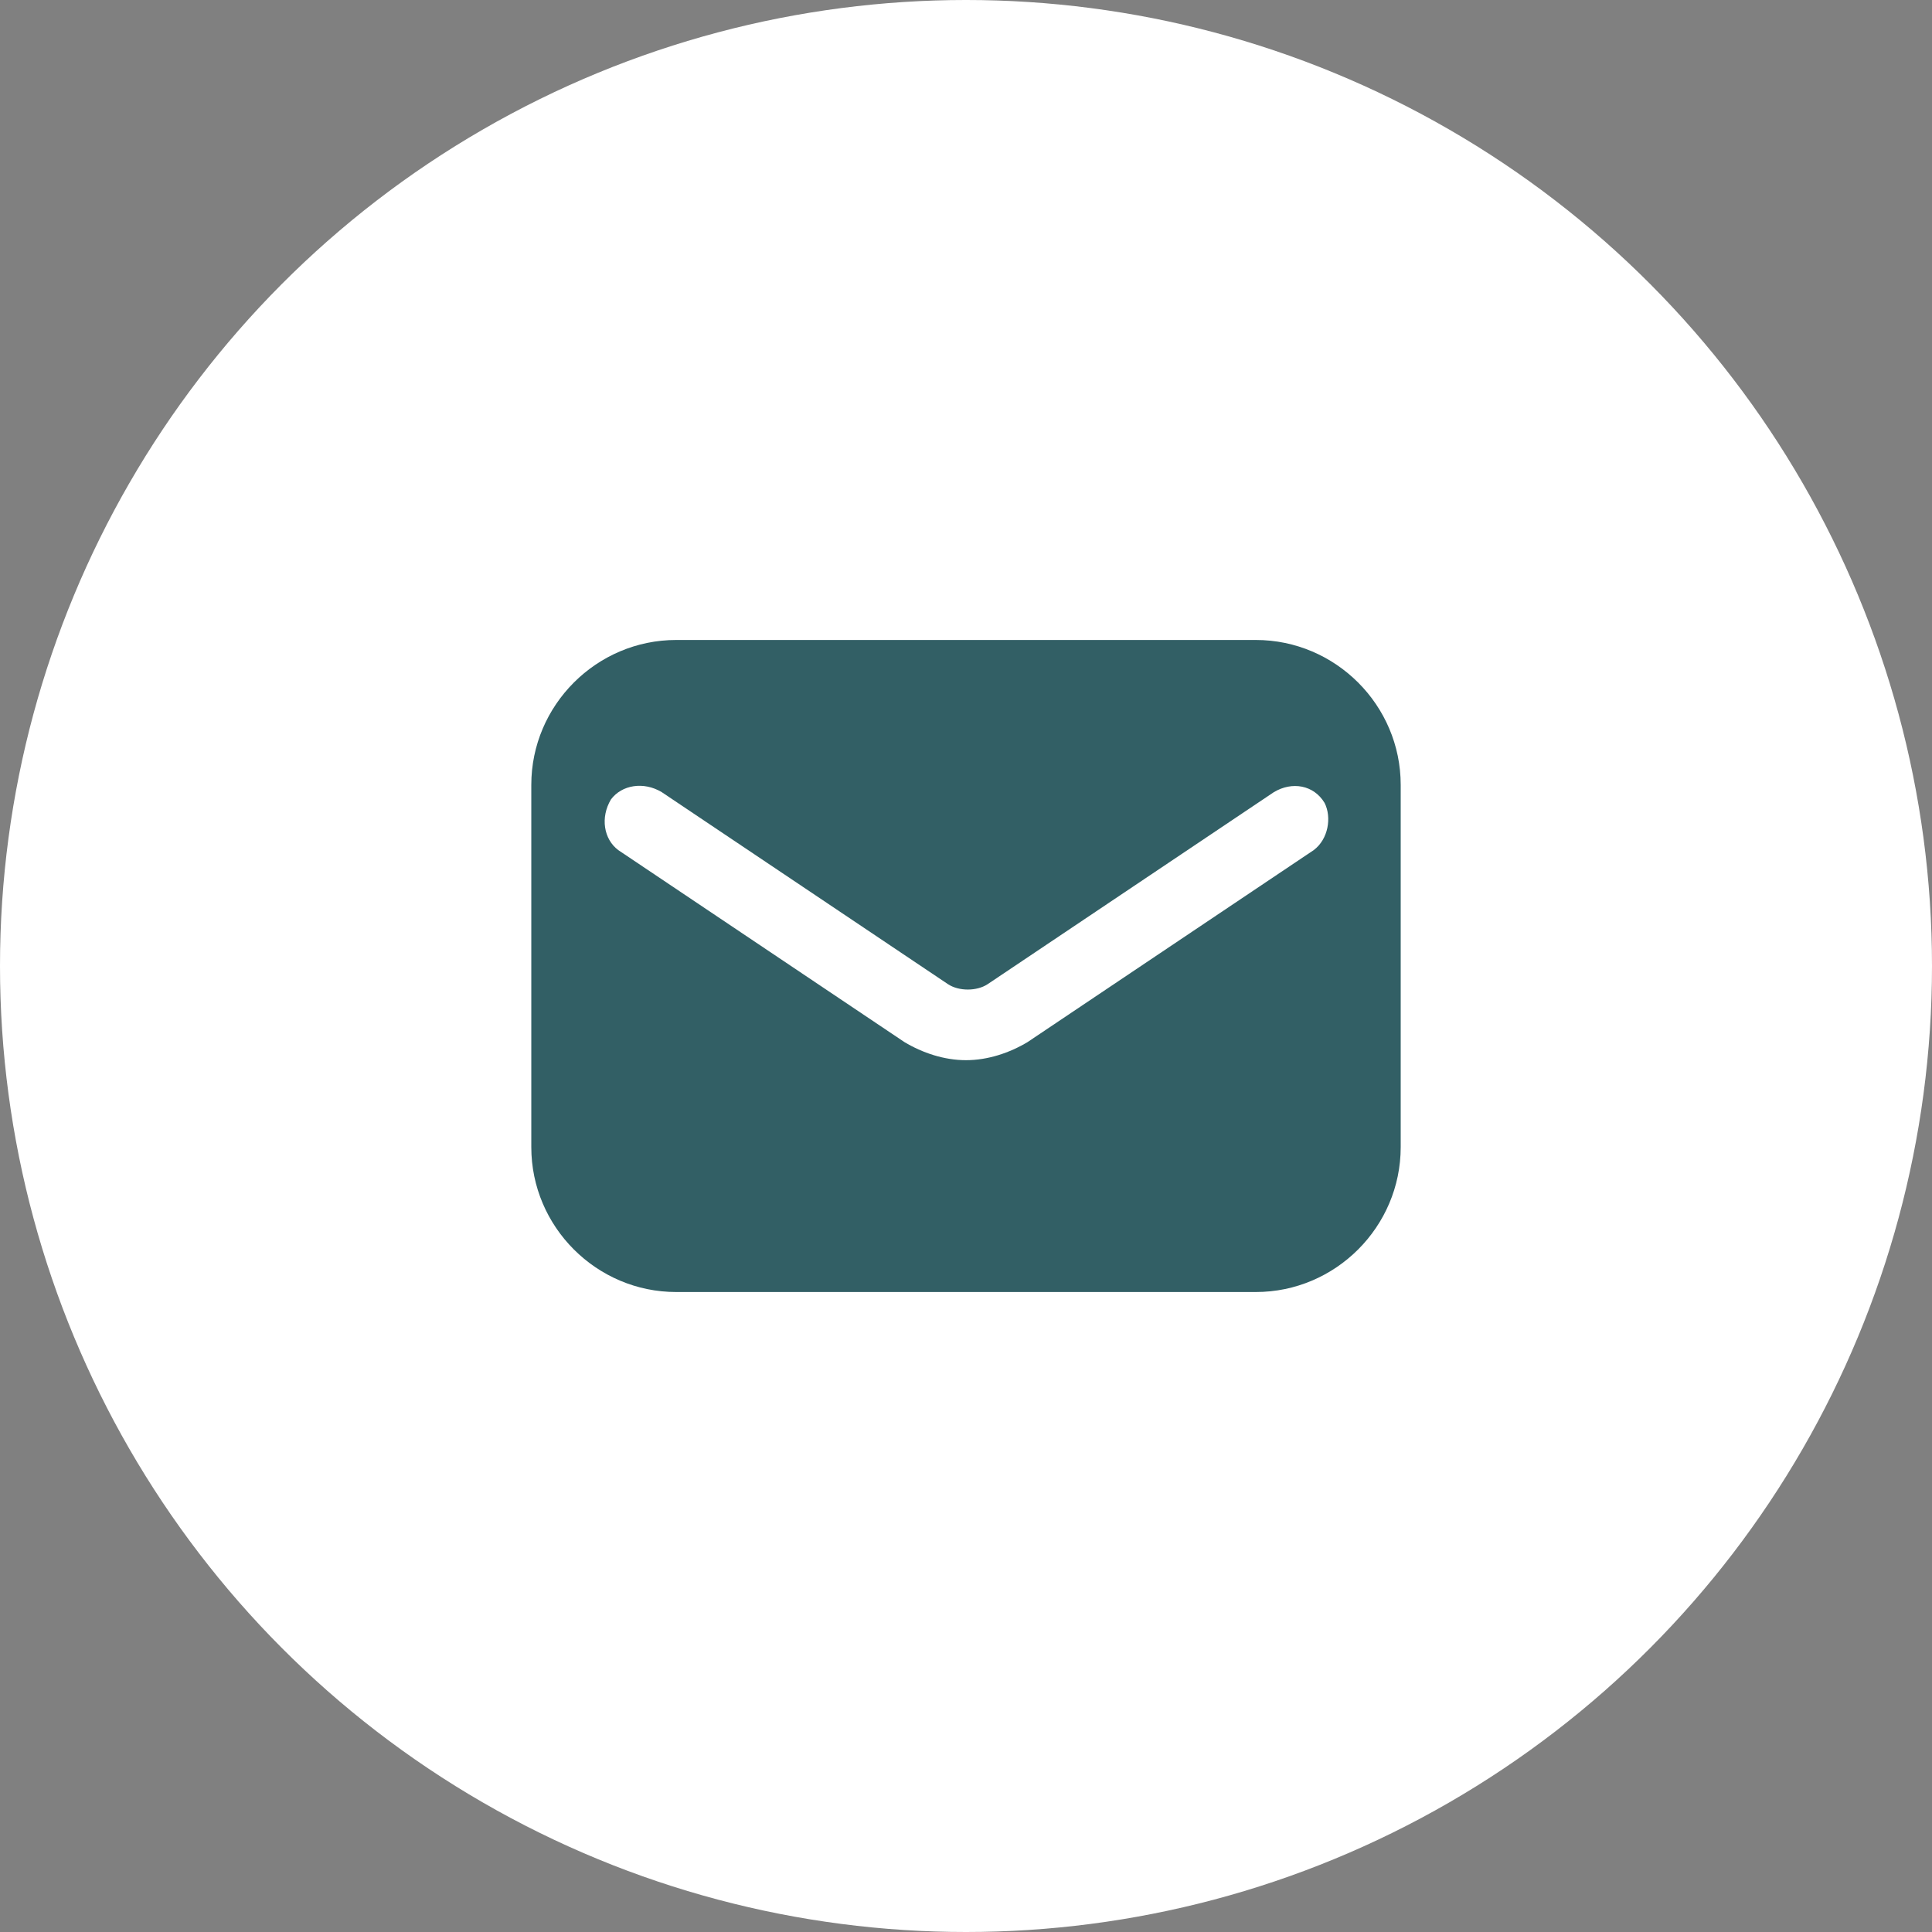
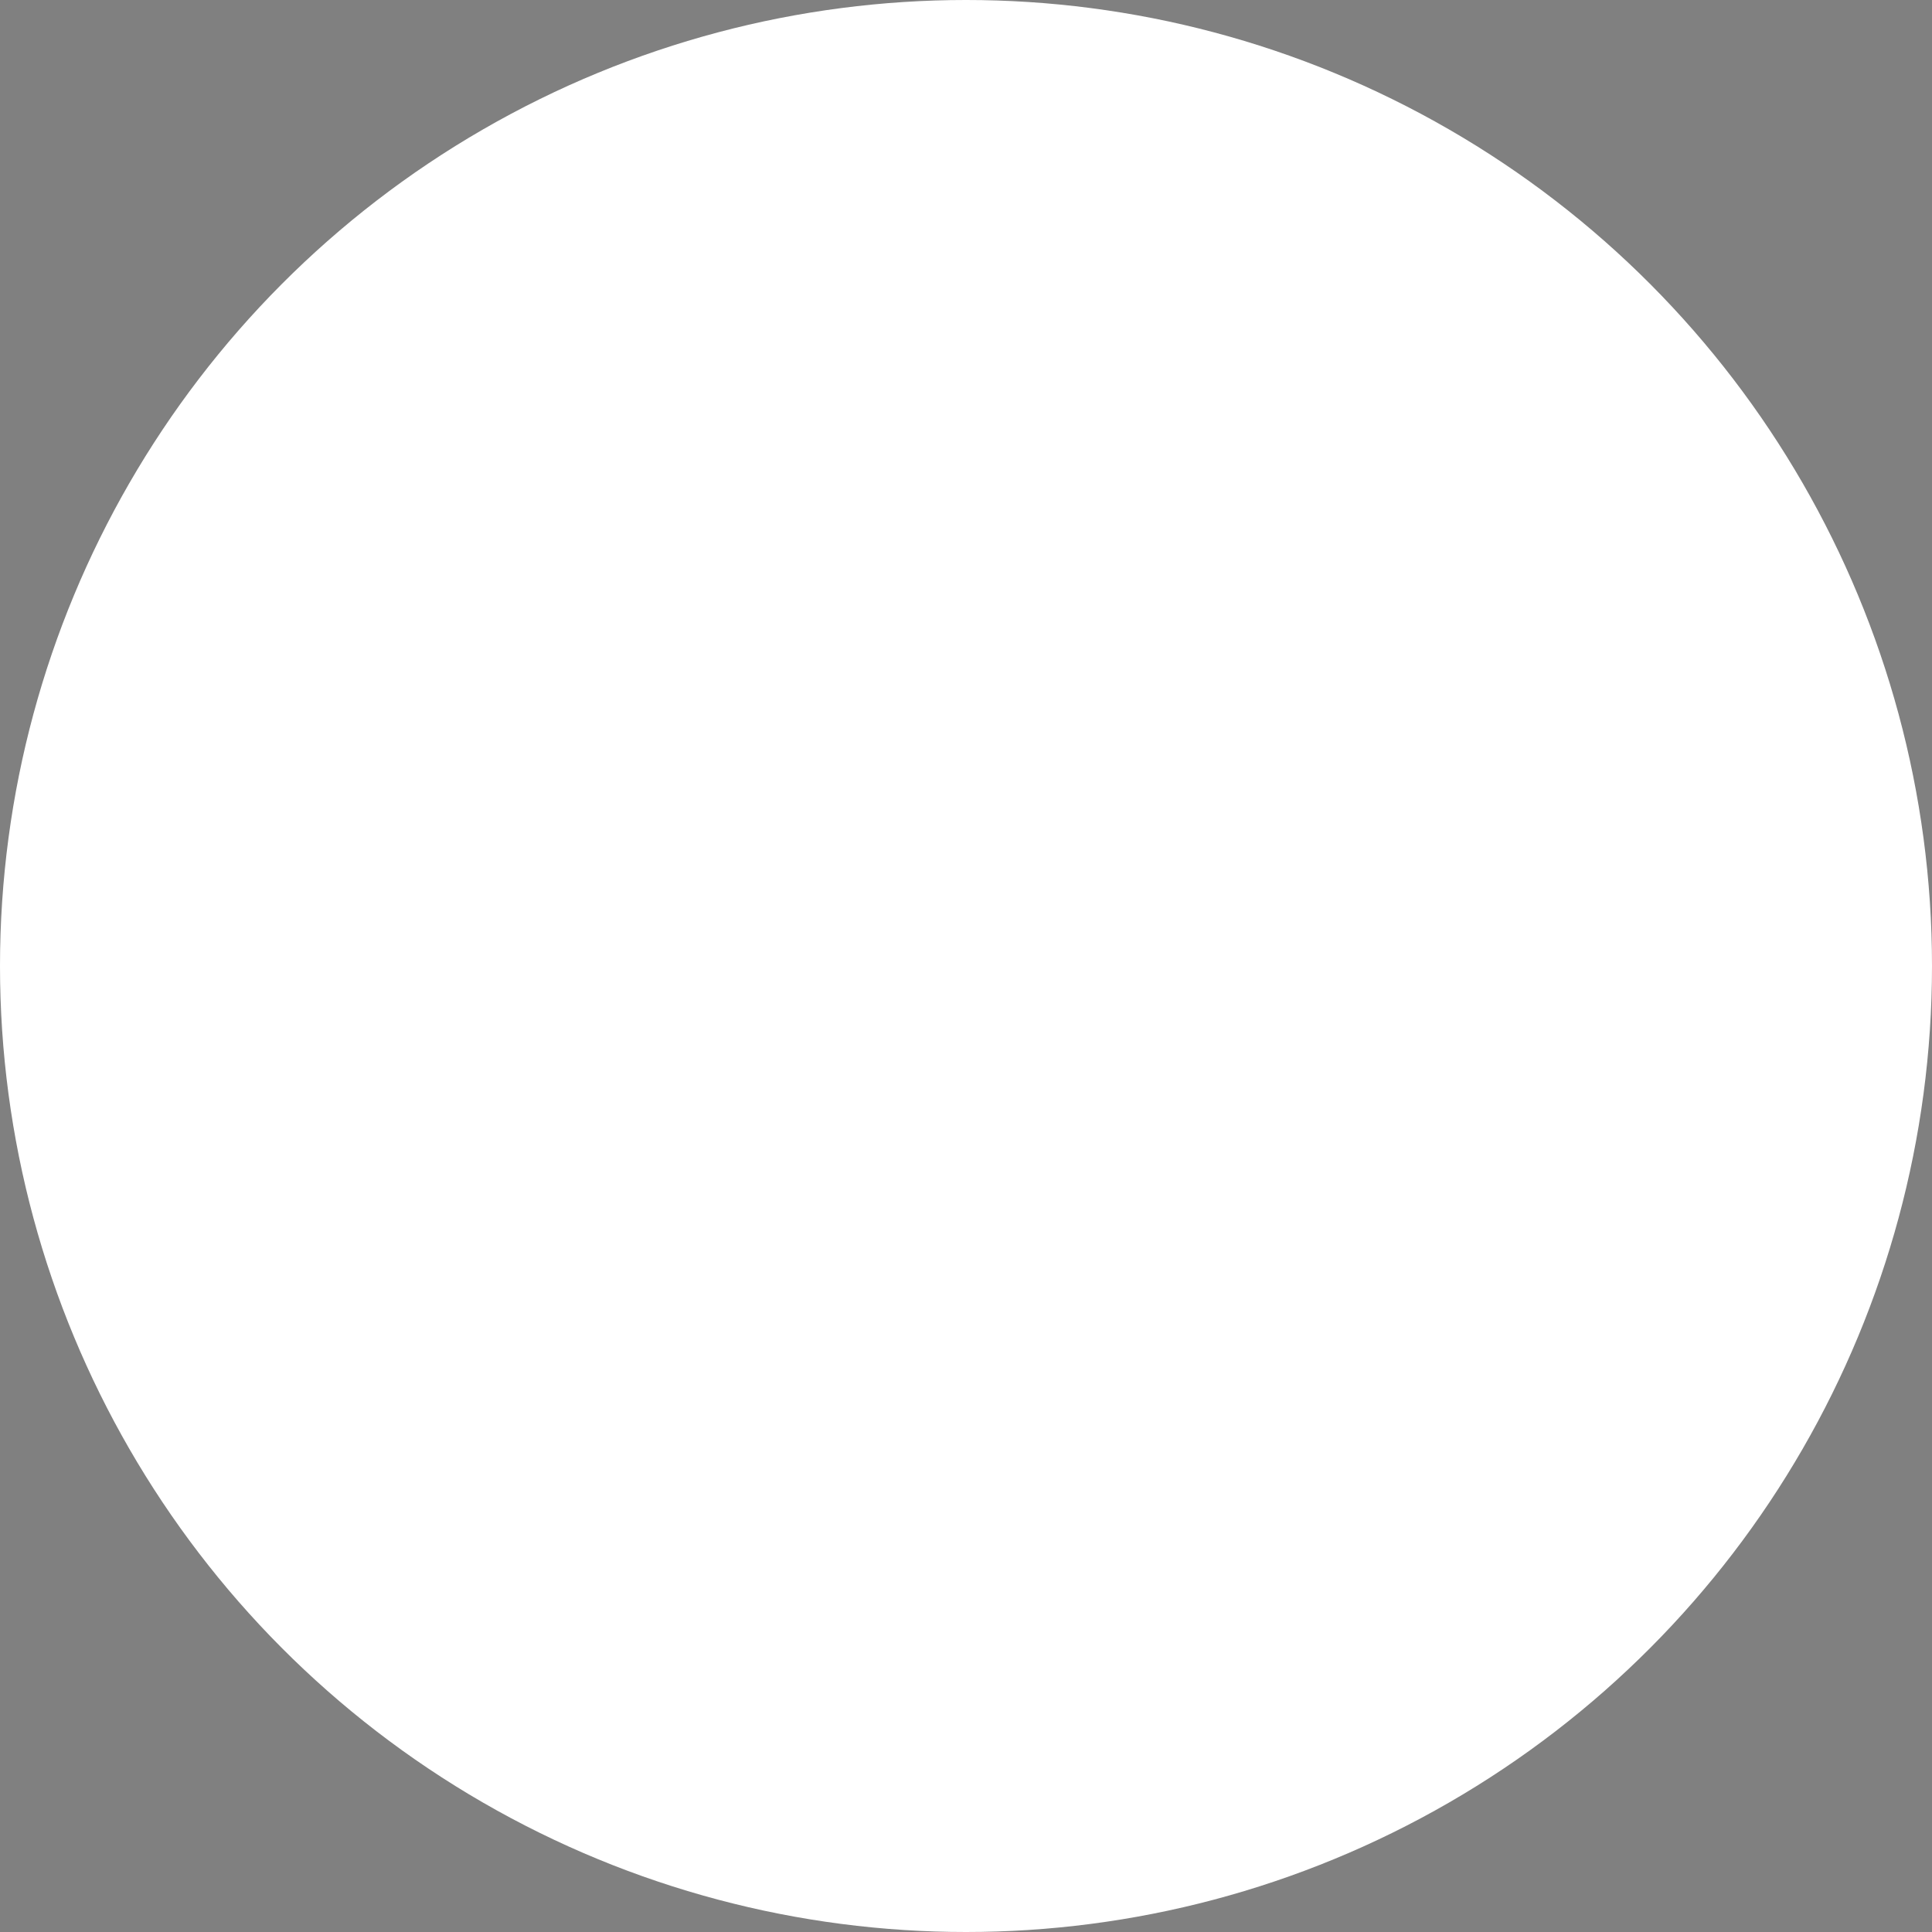
<svg xmlns="http://www.w3.org/2000/svg" width="80" height="80" viewBox="0 0 80 80" fill="none">
  <rect x="0" y="0" width="80" height="80" fill="#808080" stroke="none" />
  <circle cx="40" cy="40" r="40" fill="white" />
-   <path d="M52 26.5H28C24.7 26.5 22 29.2 22 32.5V47.5C22 50.8 24.7 53.5 28 53.5H52C55.3 53.5 58 50.8 58 47.5V32.5C58 29.2 55.3 26.5 52 26.5ZM54.4 35.2L42.55 43.15C41.8 43.6 40.9 43.9 40 43.9C39.1 43.9 38.2 43.6 37.45 43.15L25.6 35.2C25 34.75 24.85 33.85 25.3 33.1C25.75 32.5 26.65 32.35 27.4 32.8L39.25 40.75C39.7 41.05 40.45 41.05 40.9 40.75L52.75 32.8C53.5 32.35 54.4 32.5 54.85 33.25C55.15 33.85 55 34.75 54.4 35.2Z" fill="#325F65" />
</svg>